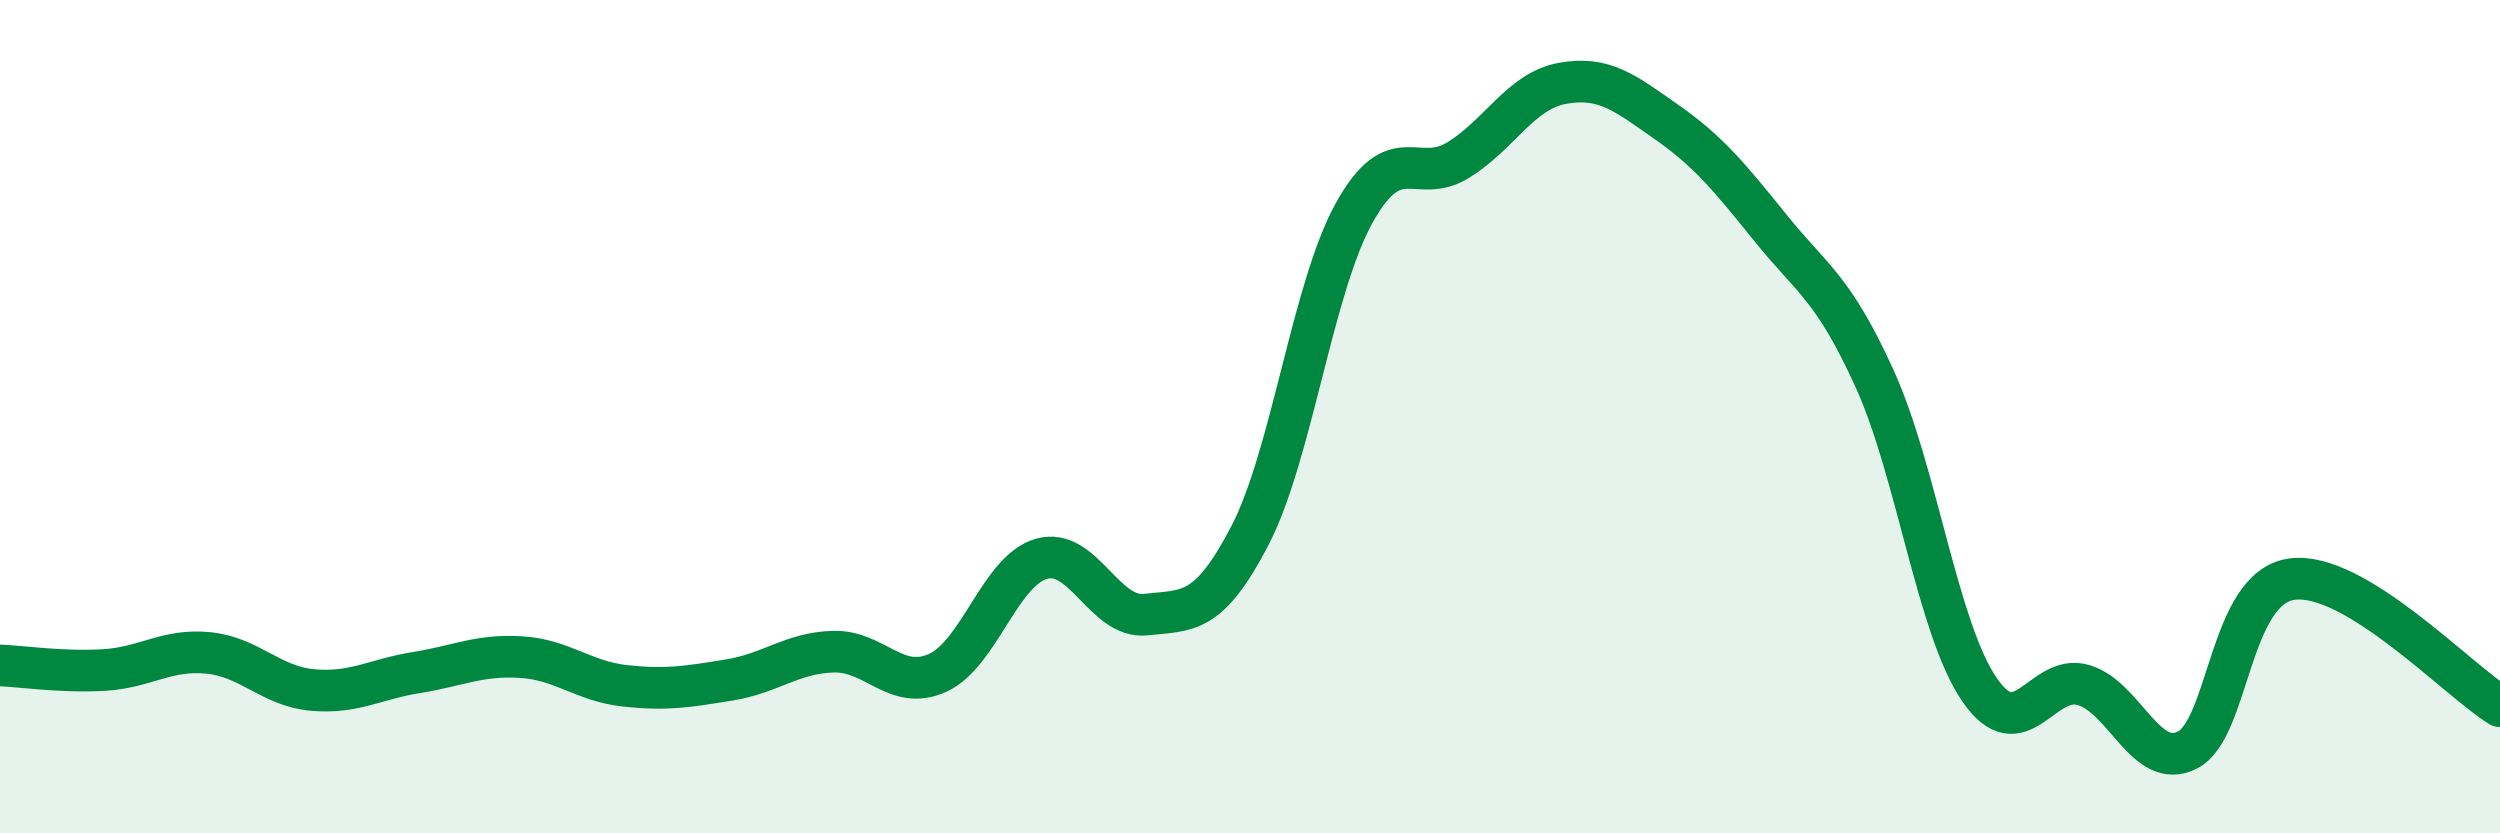
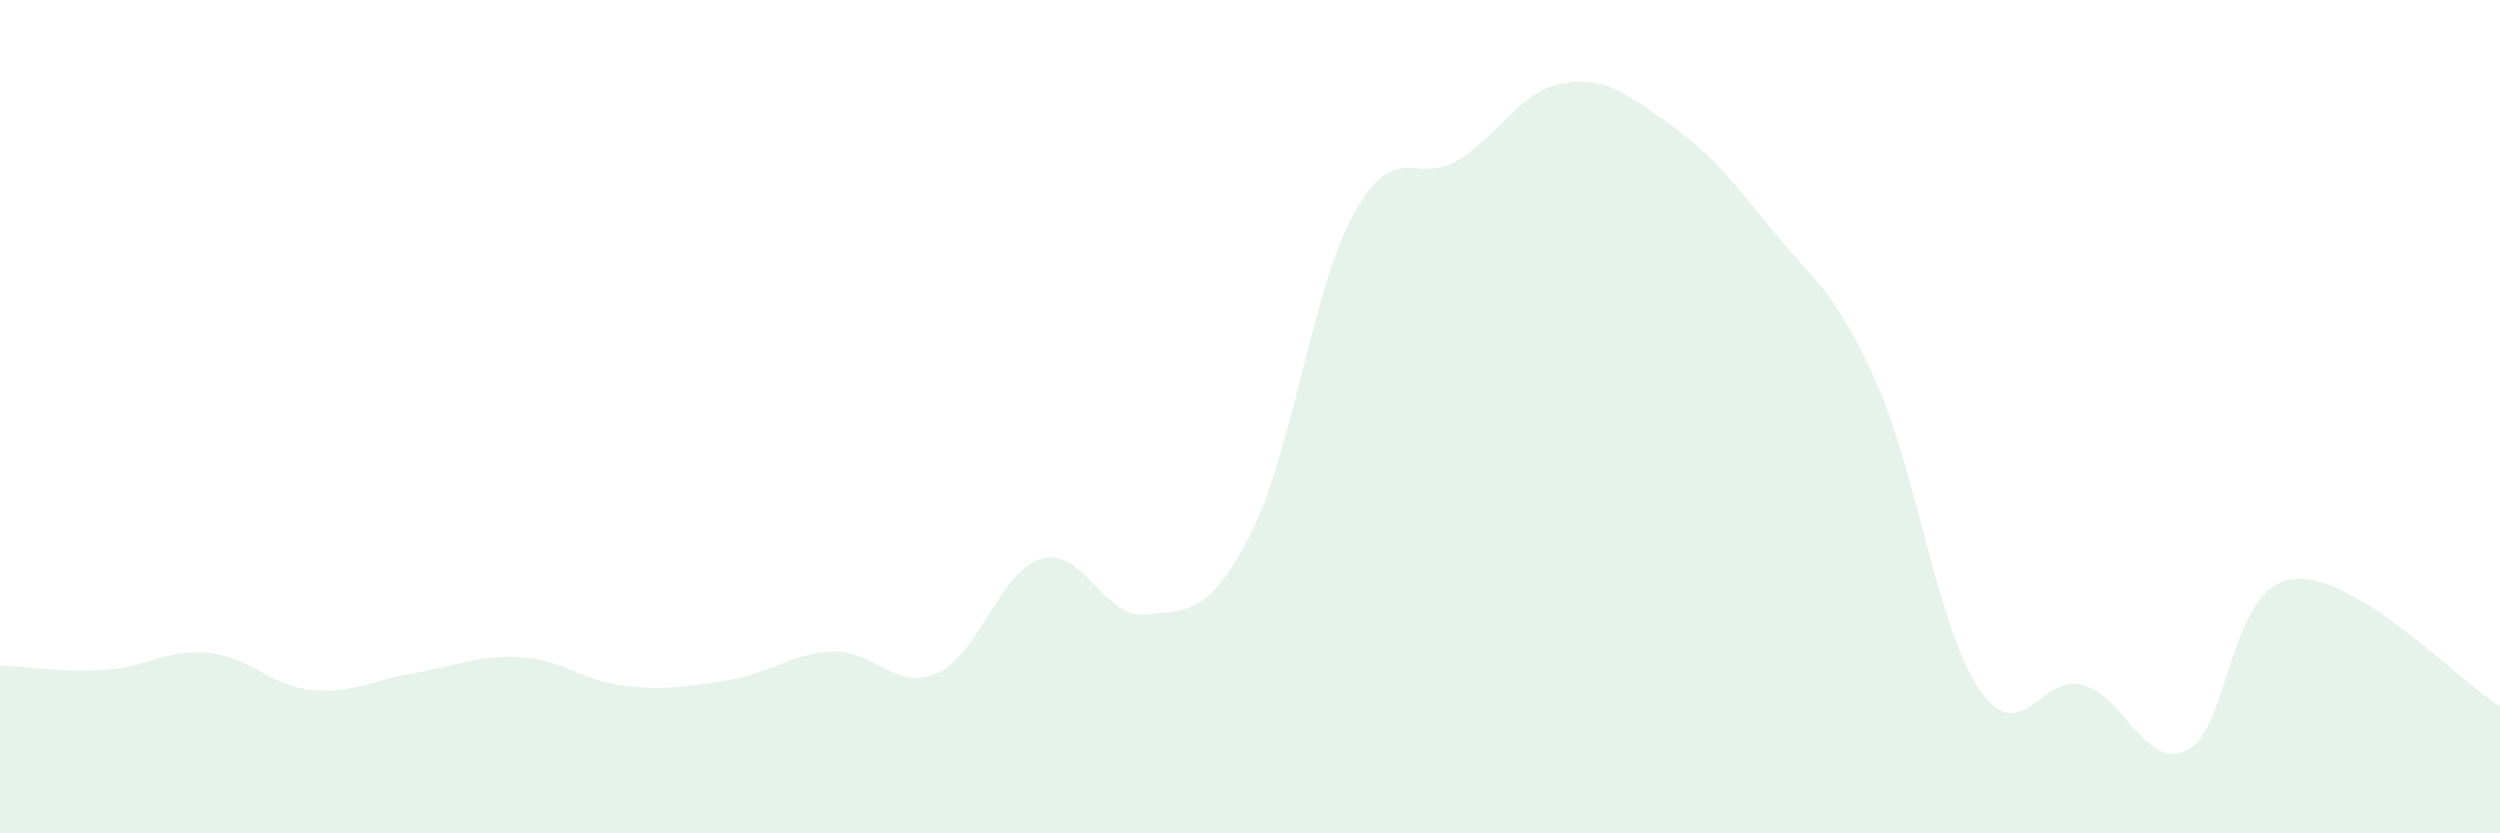
<svg xmlns="http://www.w3.org/2000/svg" width="60" height="20" viewBox="0 0 60 20">
  <path d="M 0,15.97 C 0.5,15.99 1.5,16.14 2.5,16.08 C 3.5,16.02 4,15.57 5,15.67 C 6,15.77 6.5,16.47 7.5,16.56 C 8.5,16.65 9,16.3 10,16.14 C 11,15.98 11.5,15.71 12.5,15.77 C 13.5,15.83 14,16.35 15,16.46 C 16,16.57 16.5,16.48 17.5,16.32 C 18.5,16.16 19,15.67 20,15.64 C 21,15.61 21.5,16.6 22.5,16.15 C 23.5,15.7 24,13.69 25,13.41 C 26,13.13 26.5,14.86 27.5,14.75 C 28.5,14.64 29,14.78 30,12.85 C 31,10.92 31.5,6.91 32.5,5.11 C 33.5,3.31 34,4.46 35,3.84 C 36,3.22 36.5,2.18 37.5,2 C 38.5,1.82 39,2.23 40,2.93 C 41,3.63 41.5,4.24 42.5,5.48 C 43.5,6.72 44,6.9 45,9.11 C 46,11.32 46.5,15.07 47.5,16.54 C 48.5,18.01 49,16.15 50,16.44 C 51,16.73 51.5,18.51 52.5,18 C 53.5,17.49 53.5,14.11 55,13.9 C 56.5,13.69 59,16.34 60,16.95L60 20L0 20Z" fill="#008740" opacity="0.1" stroke-linecap="round" stroke-linejoin="round" />
-   <path d="M 0,15.97 C 0.5,15.99 1.5,16.14 2.5,16.08 C 3.5,16.02 4,15.57 5,15.67 C 6,15.77 6.5,16.47 7.5,16.56 C 8.5,16.65 9,16.3 10,16.14 C 11,15.98 11.5,15.71 12.5,15.77 C 13.5,15.83 14,16.35 15,16.46 C 16,16.57 16.5,16.48 17.5,16.32 C 18.5,16.16 19,15.67 20,15.64 C 21,15.61 21.5,16.6 22.5,16.15 C 23.5,15.7 24,13.69 25,13.41 C 26,13.13 26.5,14.86 27.5,14.75 C 28.5,14.64 29,14.78 30,12.85 C 31,10.92 31.5,6.91 32.5,5.11 C 33.5,3.31 34,4.46 35,3.84 C 36,3.22 36.5,2.18 37.5,2 C 38.5,1.82 39,2.23 40,2.93 C 41,3.63 41.5,4.24 42.5,5.48 C 43.5,6.72 44,6.9 45,9.11 C 46,11.32 46.5,15.07 47.5,16.54 C 48.5,18.01 49,16.15 50,16.44 C 51,16.73 51.5,18.51 52.5,18 C 53.5,17.49 53.5,14.11 55,13.9 C 56.5,13.69 59,16.34 60,16.95" stroke="#008740" stroke-width="1" fill="none" stroke-linecap="round" stroke-linejoin="round" />
</svg>